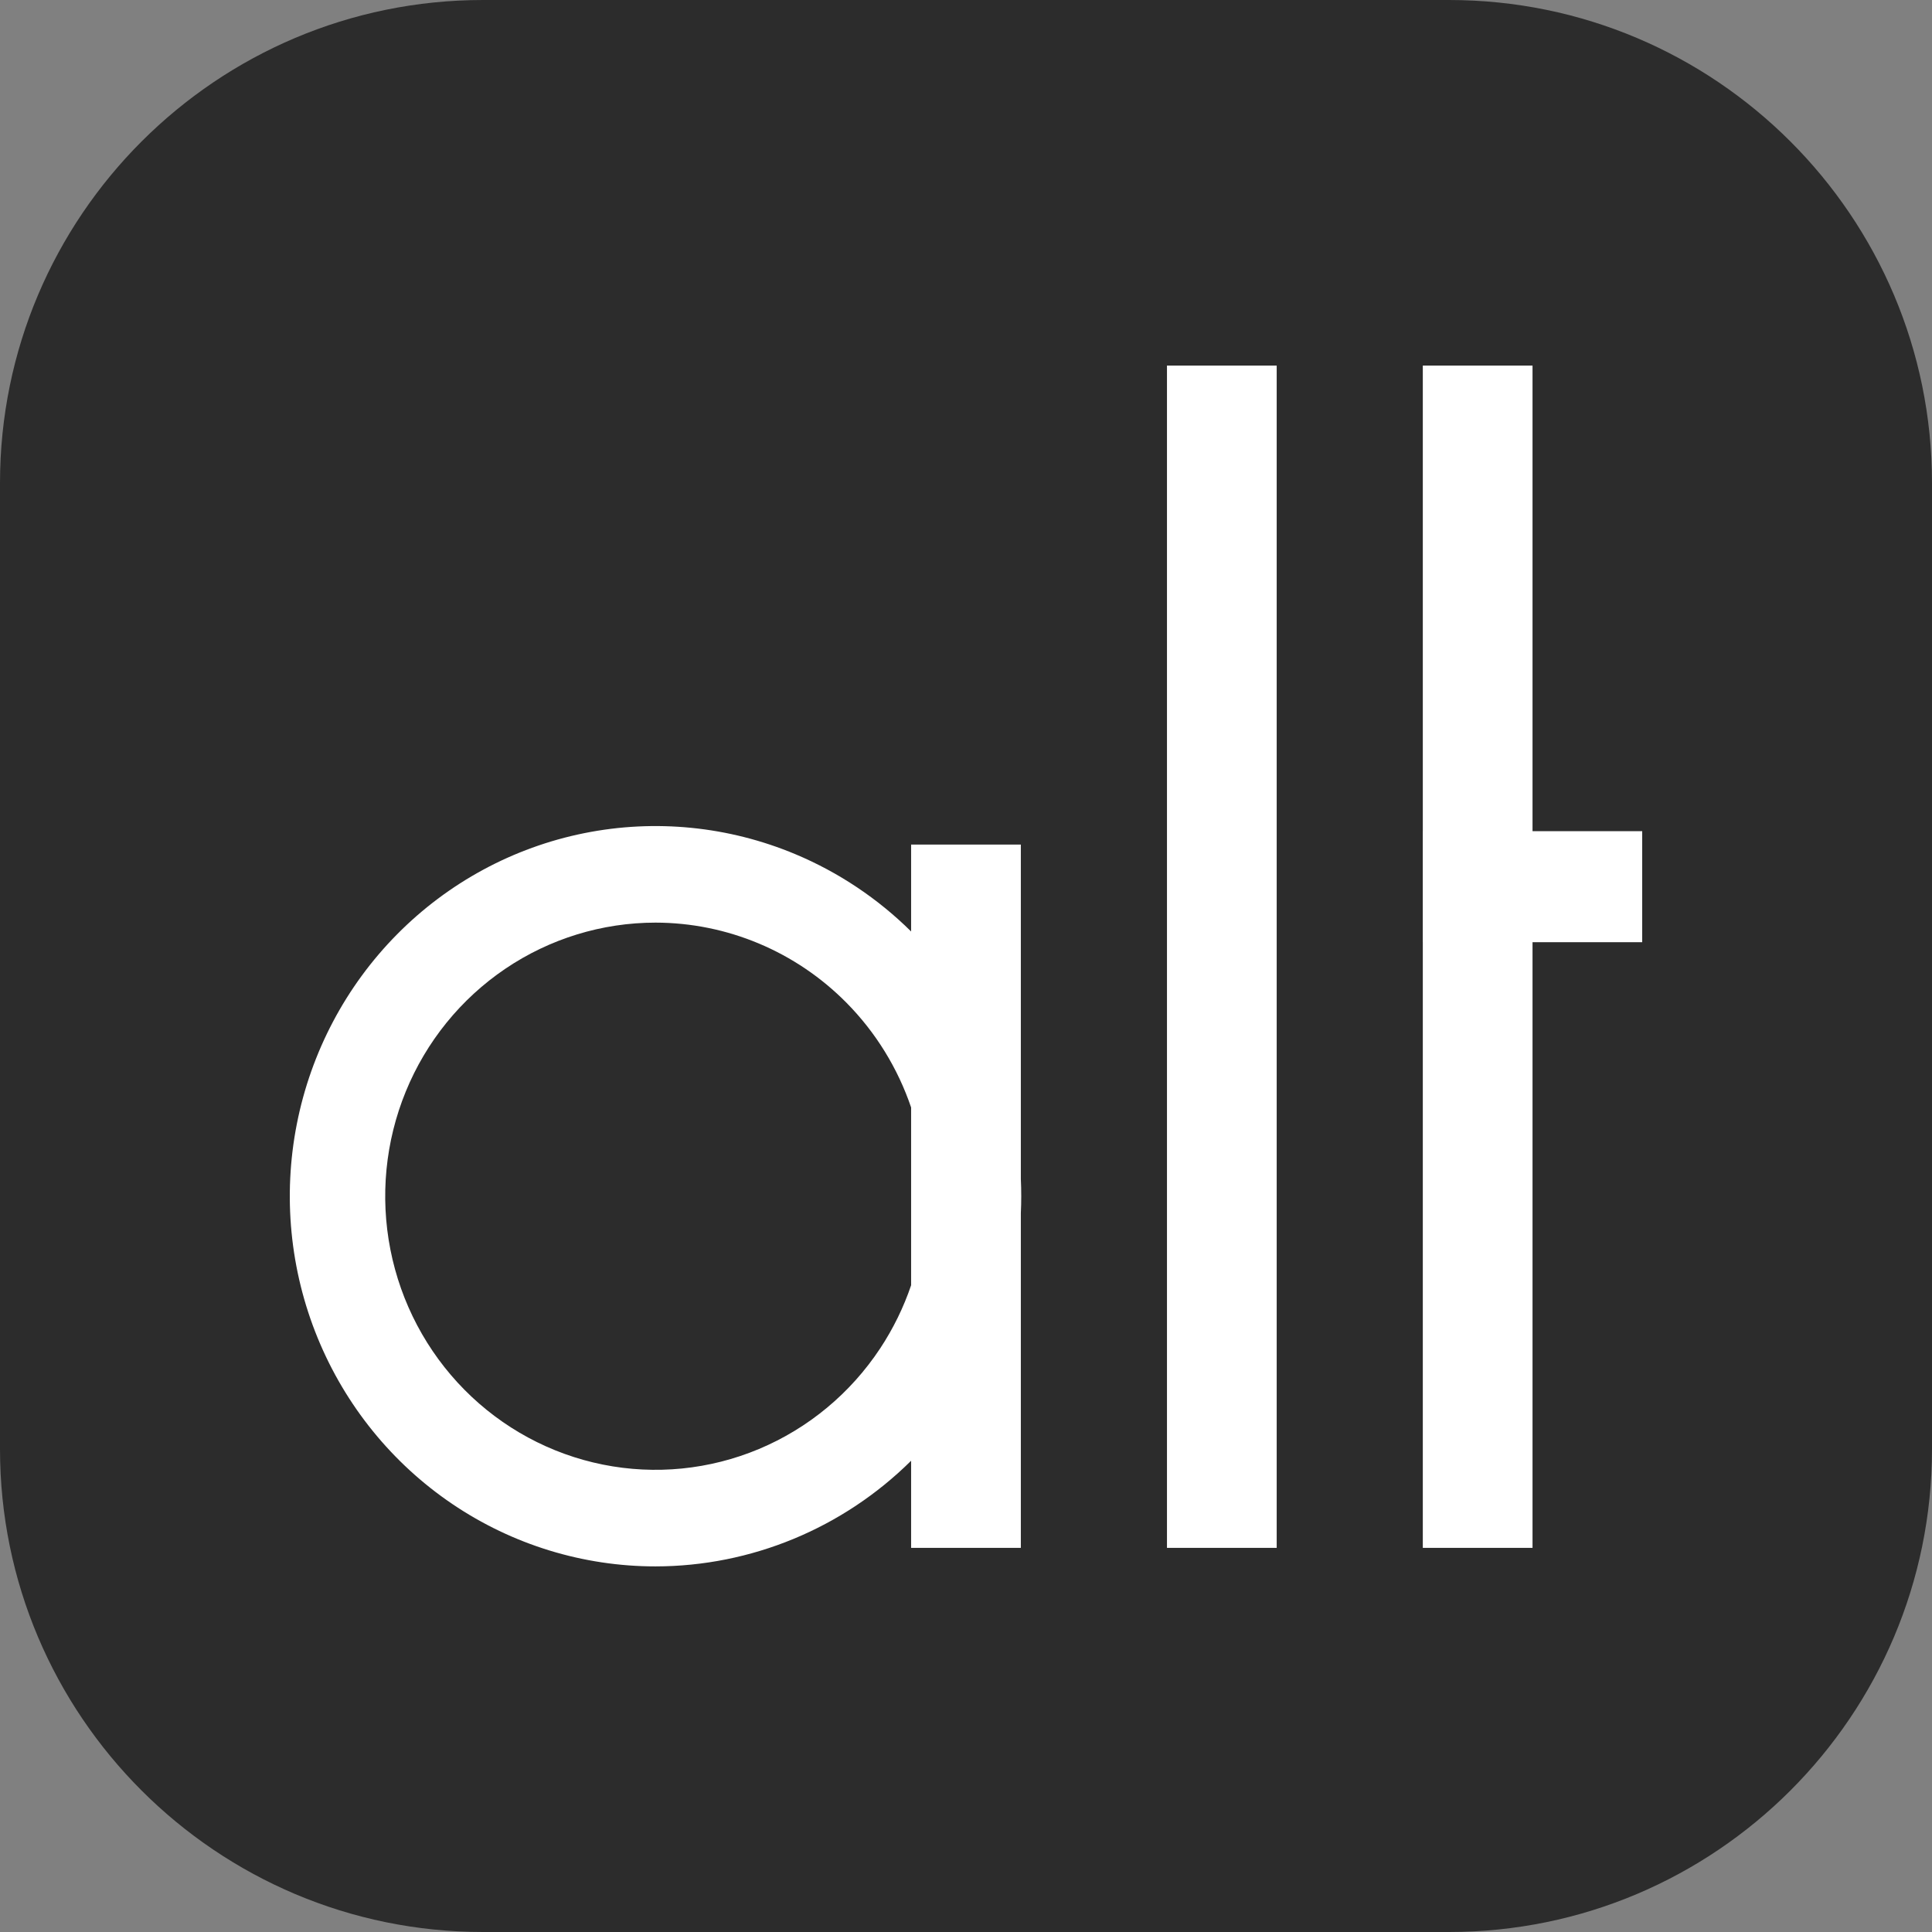
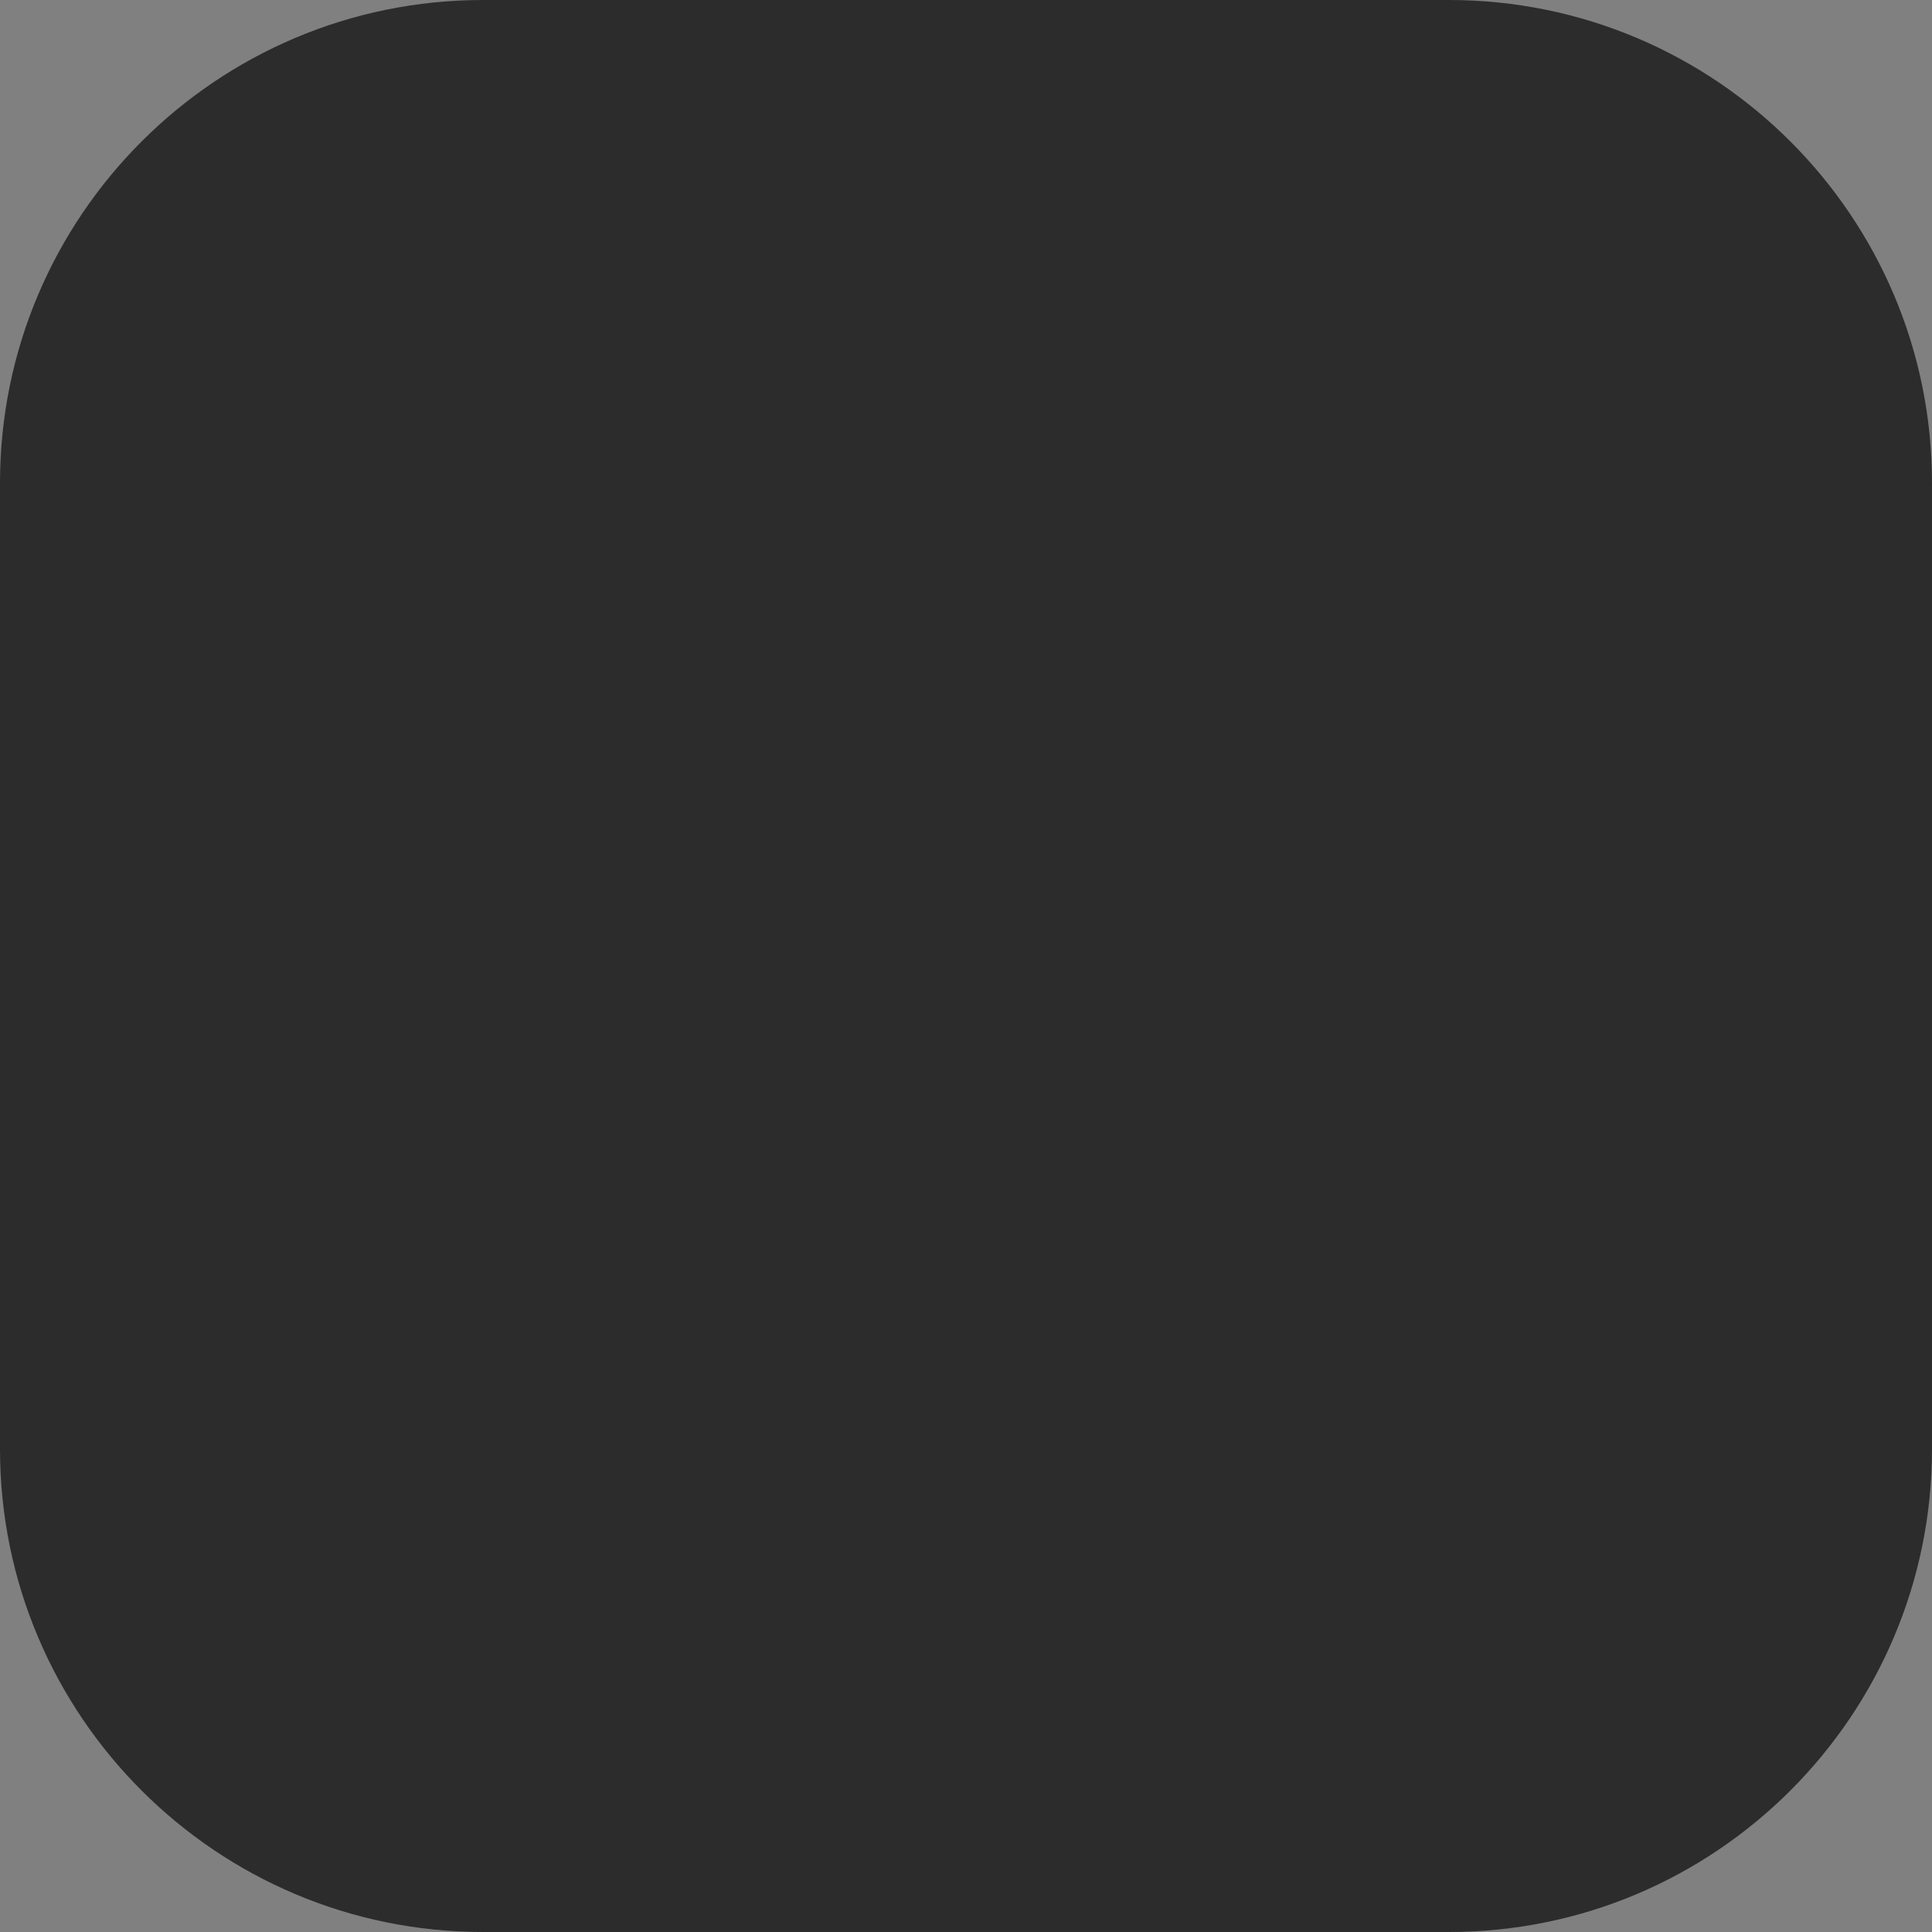
<svg xmlns="http://www.w3.org/2000/svg" width="100%" height="100%" viewBox="0 0 300 300" version="1.1" xml:space="preserve" style="fill-rule:evenodd;clip-rule:evenodd;stroke-linejoin:round;stroke-miterlimit:2;">
  <rect x="0" y="0" width="300" height="300" fill="#808080" stroke="none" />
  <path d="M300,75L300,225C300,266.394 266.394,300 225,300L75,300C33.606,300 0,266.394 0,225L0,75C0,33.606 33.606,0 75,0L225,0C266.394,0 300,33.606 300,75Z" style="fill:#2c2c2c;" />
-   <path d="M220.933,146.304L220.927,146.304L220.927,129.061L220.933,129.061L220.933,56.771L237.97,56.771L237.97,129.061L255,129.061L255,146.304L237.97,146.304L237.97,240.356L220.933,240.356L220.933,146.304ZM141.478,226.825C130.876,237.321 116.633,243.214 101.787,243.229C90.555,243.229 79.576,239.857 70.237,233.541C60.898,227.225 53.62,218.247 49.322,207.744C45.024,197.241 43.9,185.684 46.092,174.534C48.283,163.384 53.692,153.143 61.635,145.104C69.577,137.066 79.696,131.592 90.712,129.374C101.729,127.157 113.147,128.296 123.524,132.647C130.242,135.464 136.329,139.545 141.478,144.639L141.478,131.145L158.516,131.145L158.516,183.059C158.558,183.955 158.578,184.853 158.578,185.752C158.577,186.63 158.557,187.507 158.516,188.38L158.516,240.356L141.478,240.356L141.478,226.825ZM141.478,171.965C139.42,165.907 136.016,160.339 131.455,155.723C123.586,147.758 112.916,143.278 101.787,143.265C93.485,143.266 85.37,145.758 78.468,150.426C71.566,155.095 66.186,161.73 63.009,169.492C59.832,177.255 59.001,185.797 60.621,194.038C62.24,202.279 66.238,209.849 72.108,215.791C77.978,221.732 85.457,225.779 93.599,227.418C101.741,229.057 110.18,228.216 117.85,225.001C125.52,221.786 132.076,216.341 136.688,209.355C138.704,206.3 140.31,203.011 141.478,199.574L141.478,171.965ZM198.244,240.356L181.206,240.356L181.206,56.771L198.244,56.771L198.244,240.356Z" style="fill:#fff;" />
</svg>